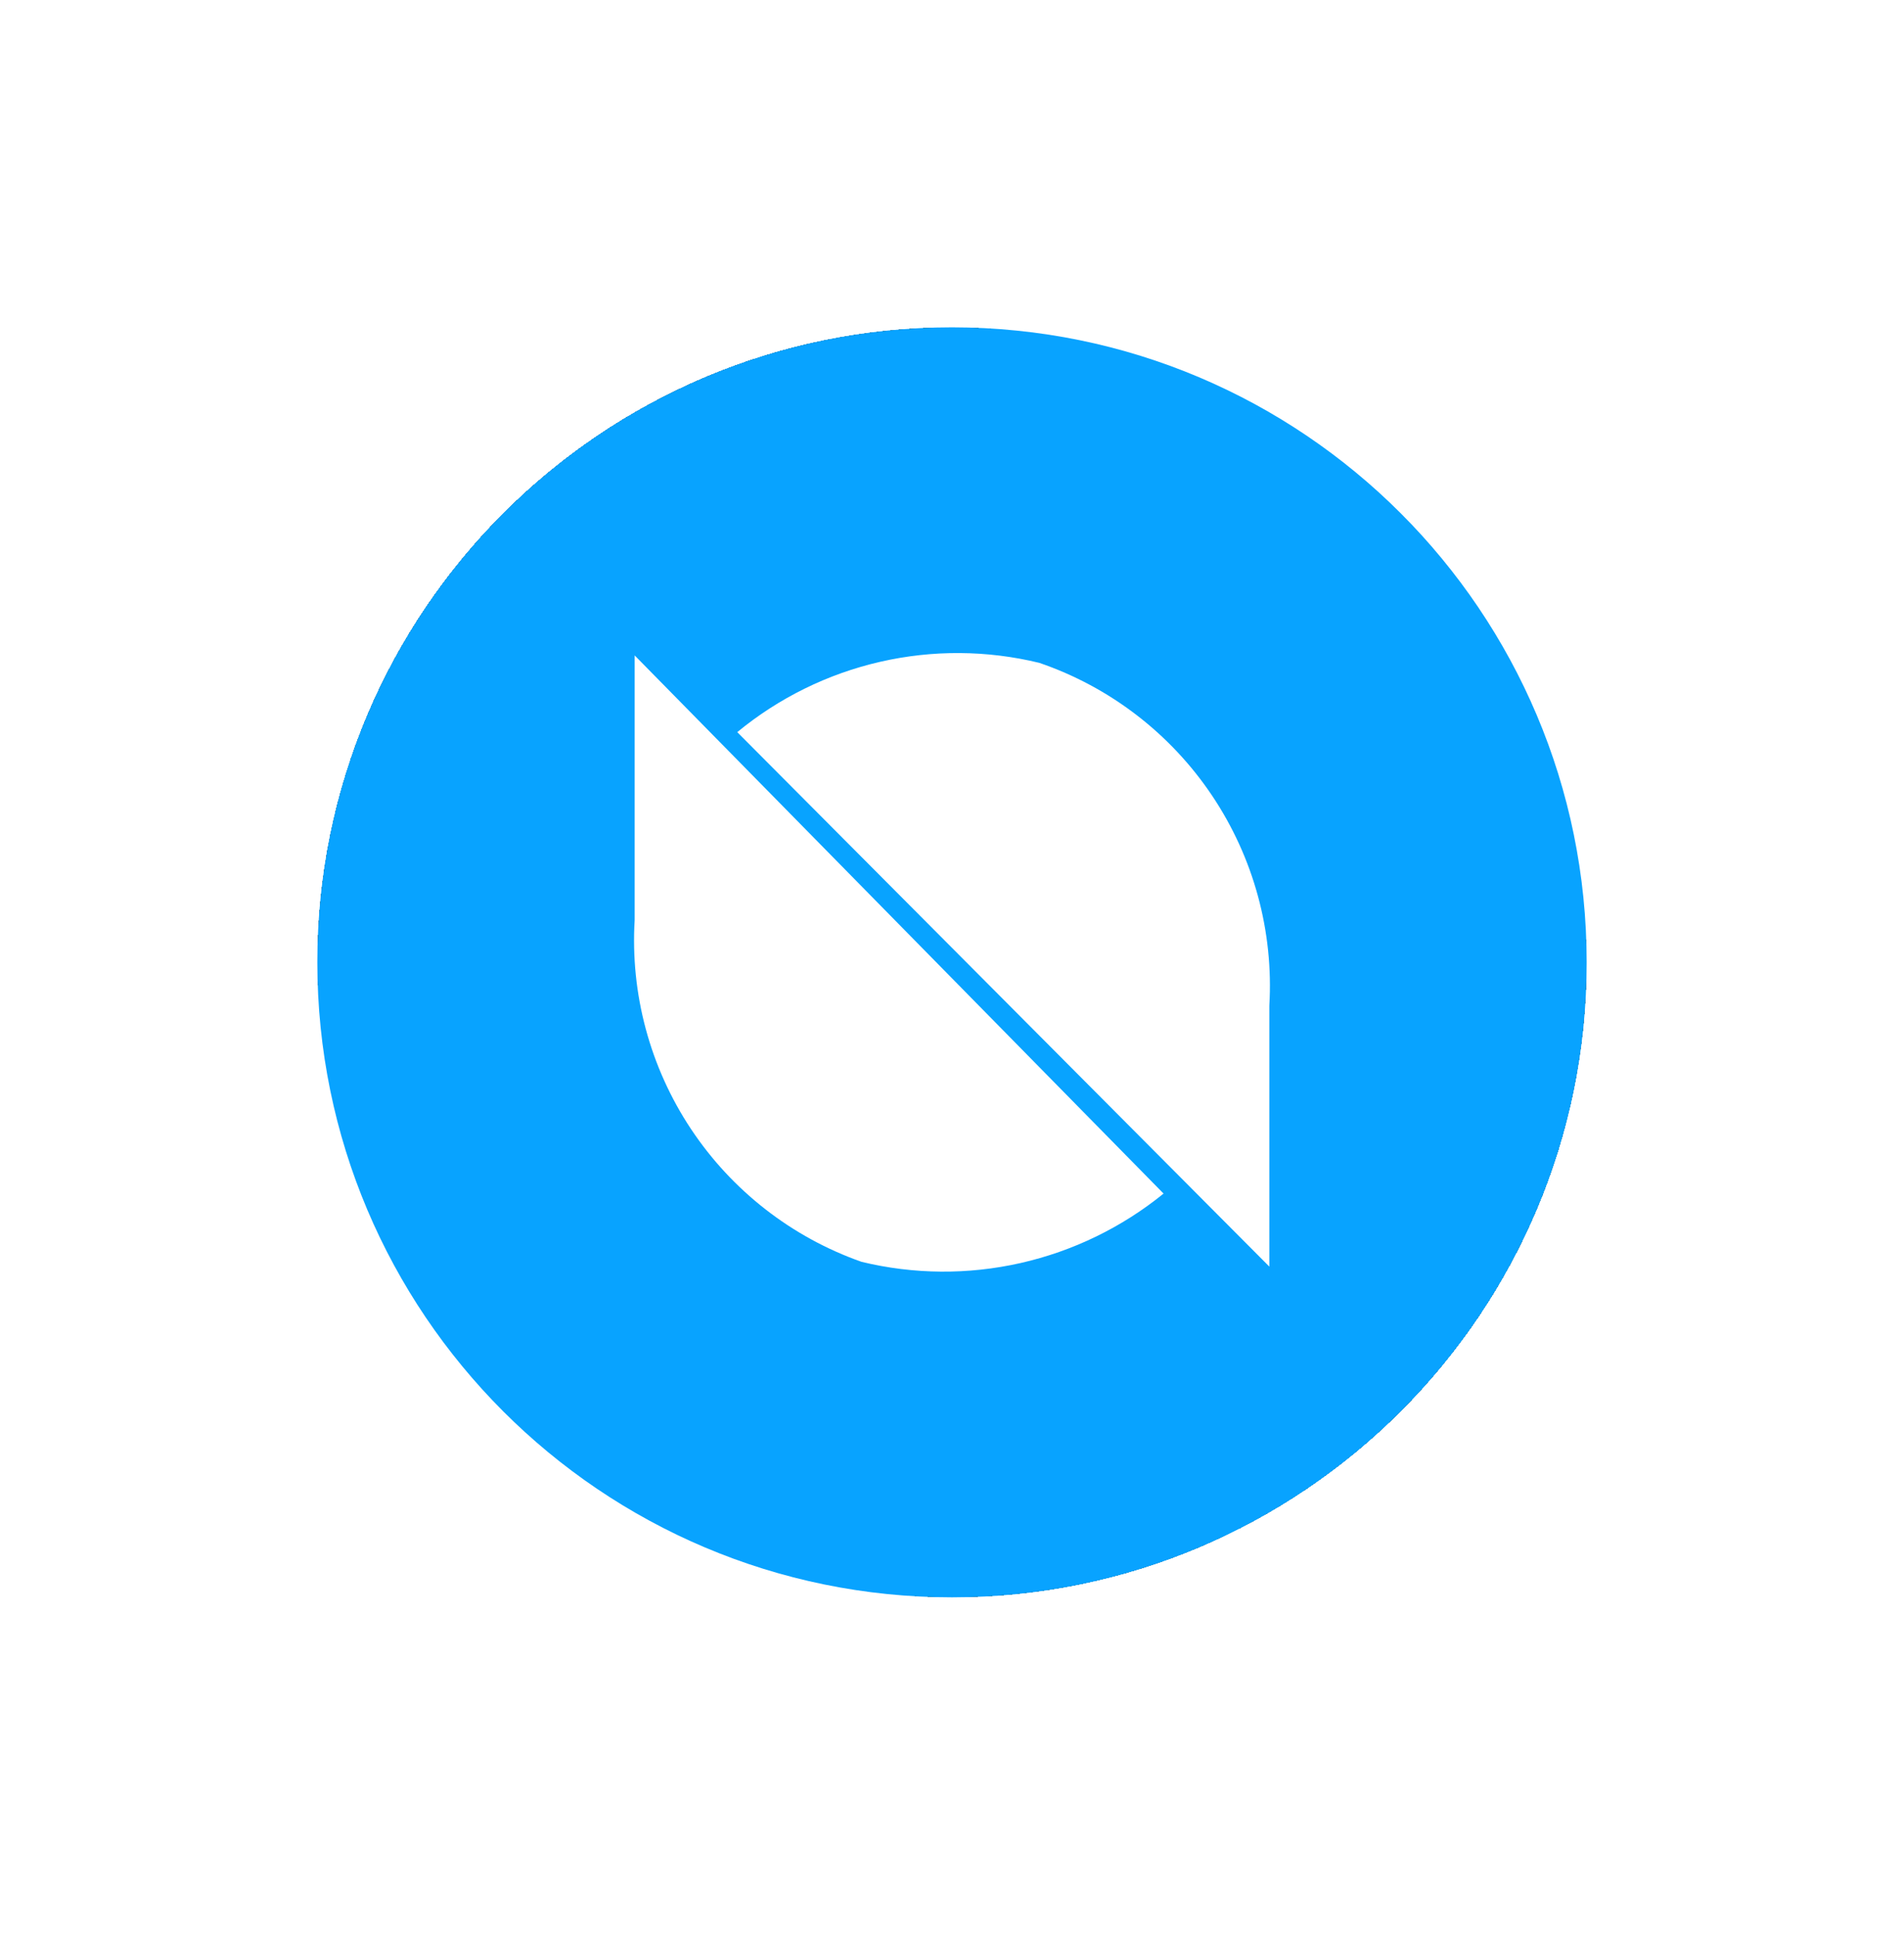
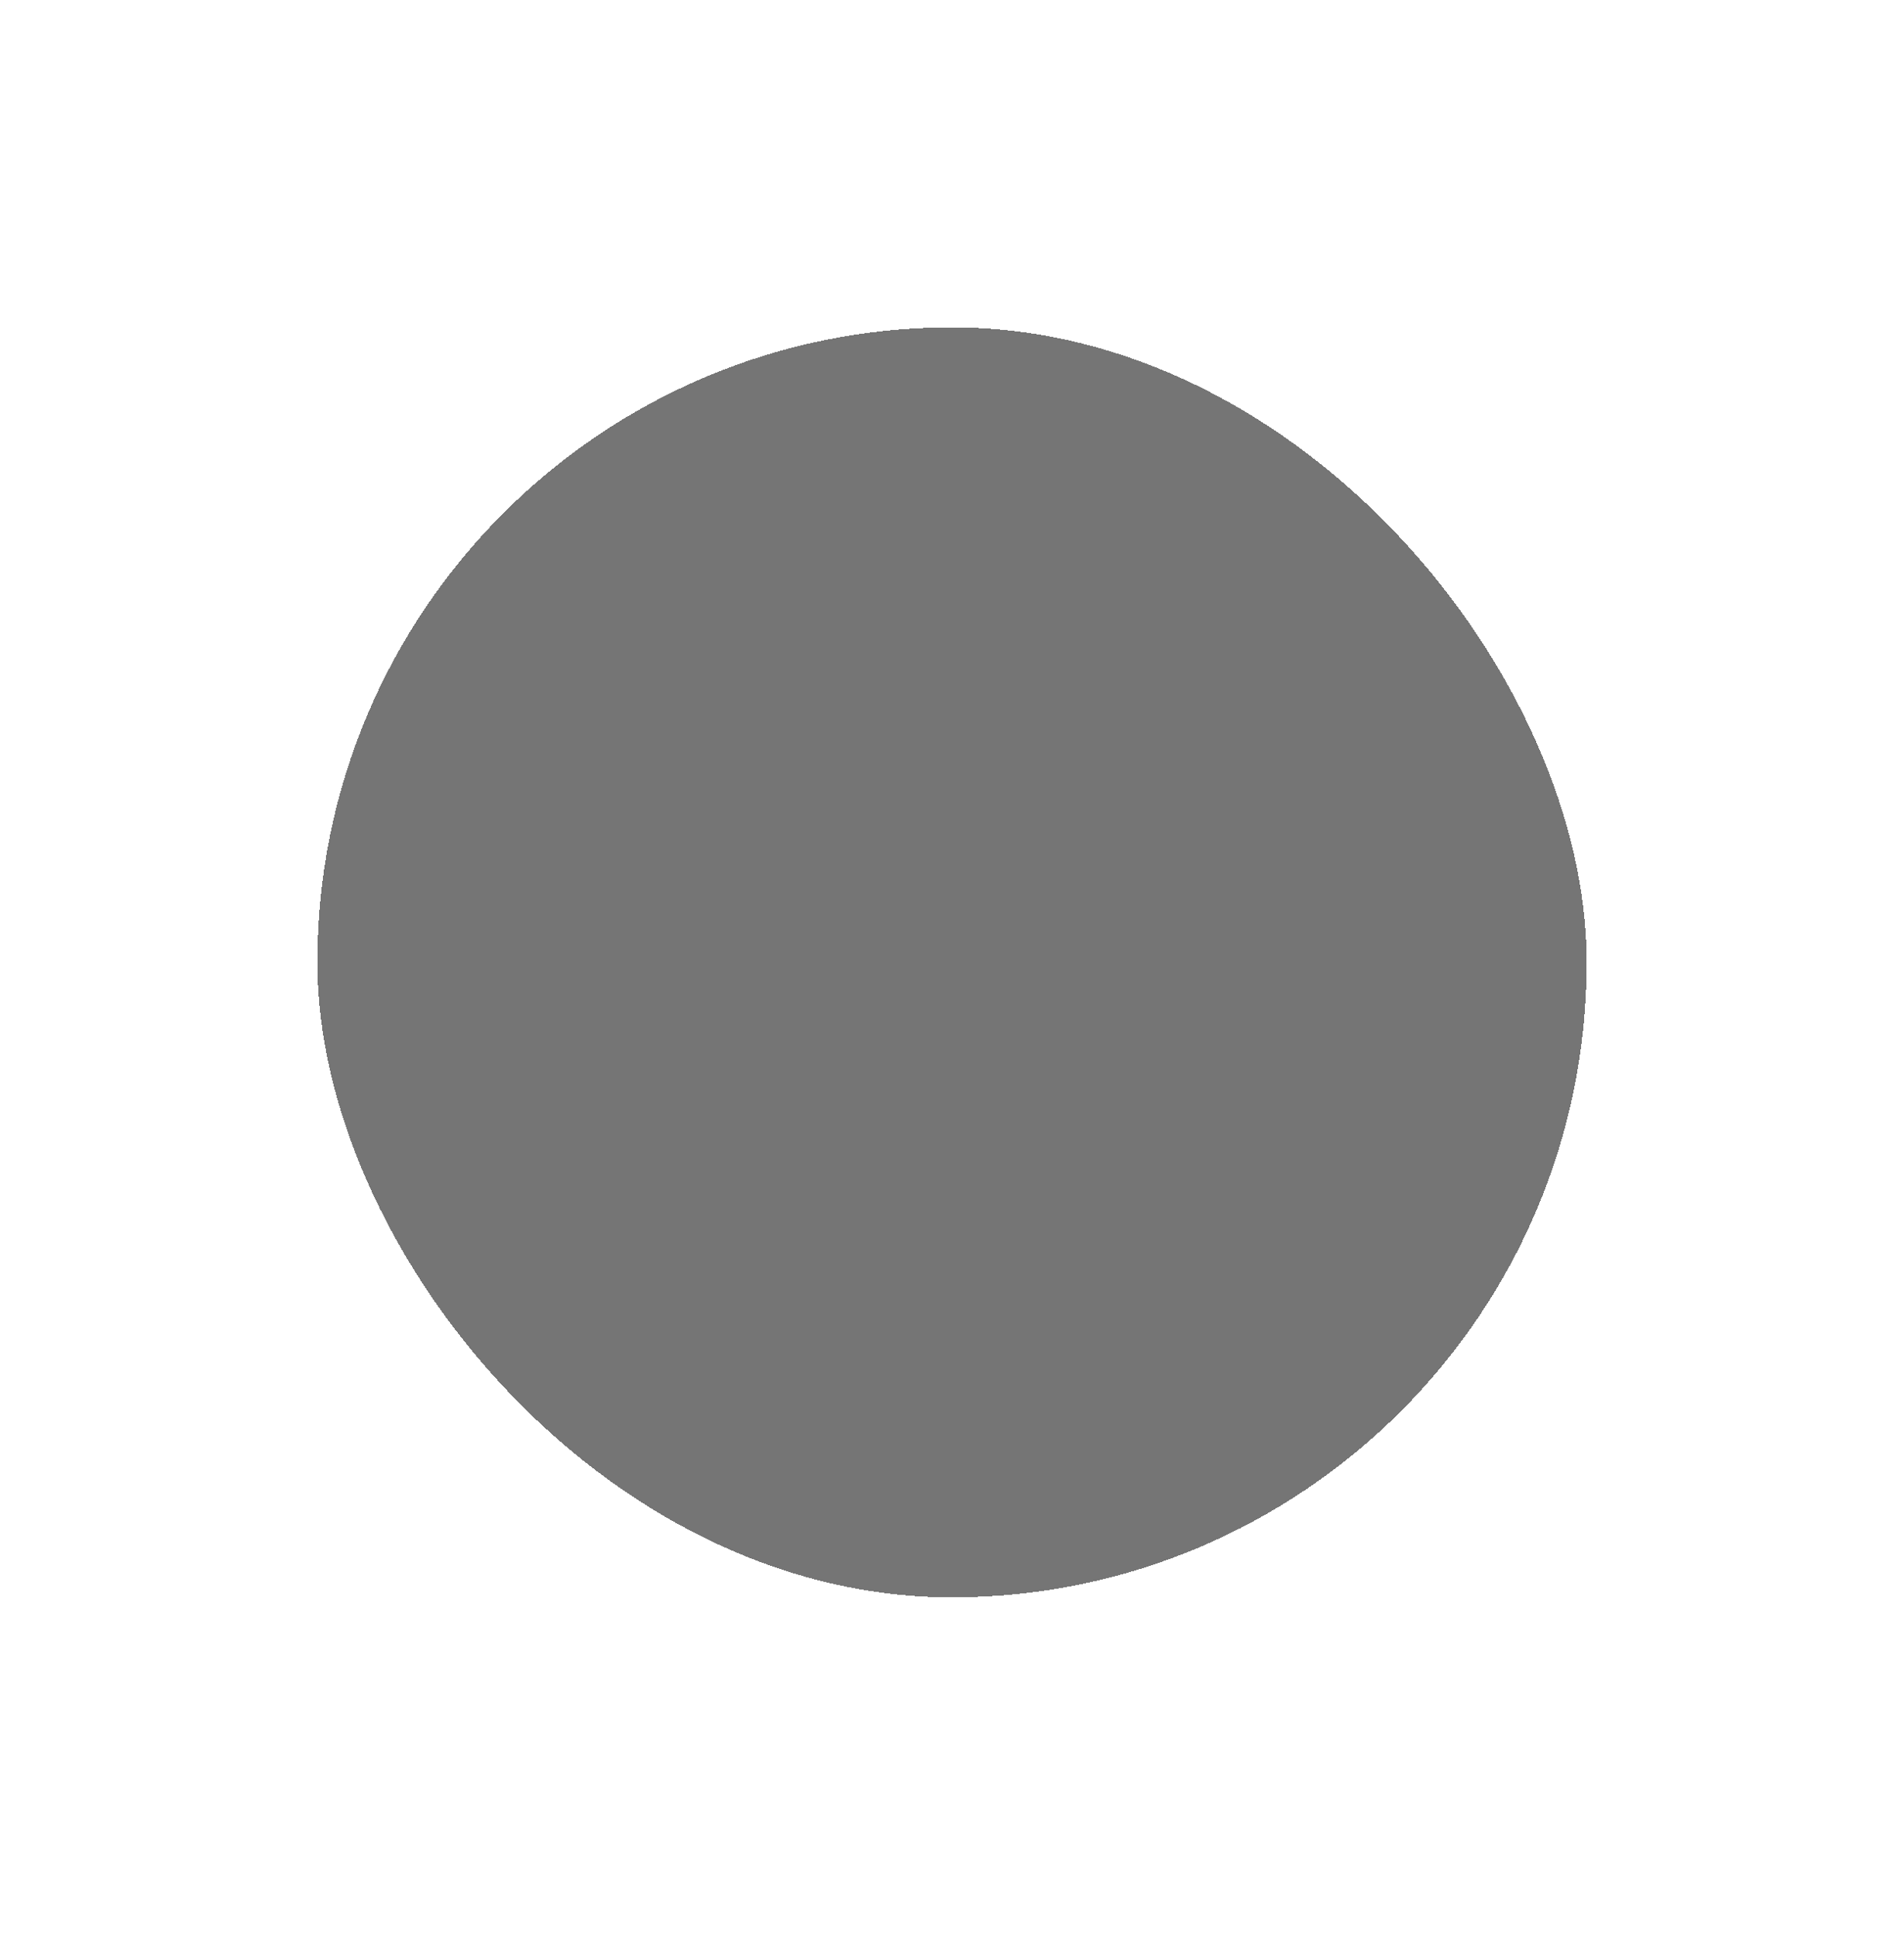
<svg xmlns="http://www.w3.org/2000/svg" width="60" height="61" viewBox="0 0 60 61" fill="none">
  <g filter="url(#filter0_d_53_9047)">
    <rect x="10" y="10.31" width="40" height="40" rx="20" fill="#757575" shape-rendering="crispEdges" />
    <g filter="url(#filter1_d_53_9047)">
      <g clip-path="url(#clip0_53_9047)">
        <path d="M30 50.31C41.046 50.31 50 41.356 50 30.31C50 19.264 41.046 10.31 30 10.31C18.954 10.31 10 19.264 10 30.31C10 41.356 18.954 50.31 30 50.31Z" fill="#08A3FF" />
-         <path d="M20 28.977V20.643L36.667 37.593C35.353 38.66 33.81 39.408 32.16 39.781C30.509 40.154 28.795 40.141 27.15 39.743C24.951 38.969 23.063 37.499 21.773 35.557C20.483 33.614 19.861 31.304 20 28.977ZM40 31.677V39.893L23.233 23.06C24.541 21.982 26.082 21.224 27.734 20.845C29.386 20.466 31.103 20.477 32.75 20.877C34.973 21.637 36.885 23.105 38.194 25.056C39.503 27.006 40.138 29.332 40 31.677Z" fill="white" />
+         <path d="M20 28.977V20.643L36.667 37.593C35.353 38.66 33.81 39.408 32.16 39.781C30.509 40.154 28.795 40.141 27.15 39.743C24.951 38.969 23.063 37.499 21.773 35.557C20.483 33.614 19.861 31.304 20 28.977ZM40 31.677V39.893L23.233 23.06C29.386 20.466 31.103 20.477 32.75 20.877C34.973 21.637 36.885 23.105 38.194 25.056C39.503 27.006 40.138 29.332 40 31.677Z" fill="white" />
      </g>
    </g>
  </g>
  <defs>
    <filter id="filter0_d_53_9047" x="0" y="0.31" width="60" height="60" filterUnits="userSpaceOnUse" color-interpolation-filters="sRGB">
      <feFlood flood-opacity="0" result="BackgroundImageFix" />
      <feColorMatrix in="SourceAlpha" type="matrix" values="0 0 0 0 0 0 0 0 0 0 0 0 0 0 0 0 0 0 127 0" result="hardAlpha" />
      <feOffset />
      <feGaussianBlur stdDeviation="5" />
      <feComposite in2="hardAlpha" operator="out" />
      <feColorMatrix type="matrix" values="0 0 0 0 0 0 0 0 0 0 0 0 0 0 0 0 0 0 0.1 0" />
      <feBlend mode="normal" in2="BackgroundImageFix" result="effect1_dropShadow_53_9047" />
      <feBlend mode="normal" in="SourceGraphic" in2="effect1_dropShadow_53_9047" result="shape" />
    </filter>
    <filter id="filter1_d_53_9047" x="0" y="0.31" width="60" height="60" filterUnits="userSpaceOnUse" color-interpolation-filters="sRGB">
      <feFlood flood-opacity="0" result="BackgroundImageFix" />
      <feColorMatrix in="SourceAlpha" type="matrix" values="0 0 0 0 0 0 0 0 0 0 0 0 0 0 0 0 0 0 127 0" result="hardAlpha" />
      <feOffset />
      <feGaussianBlur stdDeviation="5" />
      <feComposite in2="hardAlpha" operator="out" />
      <feColorMatrix type="matrix" values="0 0 0 0 0 0 0 0 0 0 0 0 0 0 0 0 0 0 0.1 0" />
      <feBlend mode="normal" in2="BackgroundImageFix" result="effect1_dropShadow_53_9047" />
      <feBlend mode="normal" in="SourceGraphic" in2="effect1_dropShadow_53_9047" result="shape" />
    </filter>
    <clipPath id="clip0_53_9047">
-       <rect width="40" height="40" fill="white" transform="translate(10 10.31)" />
-     </clipPath>
+       </clipPath>
  </defs>
</svg>